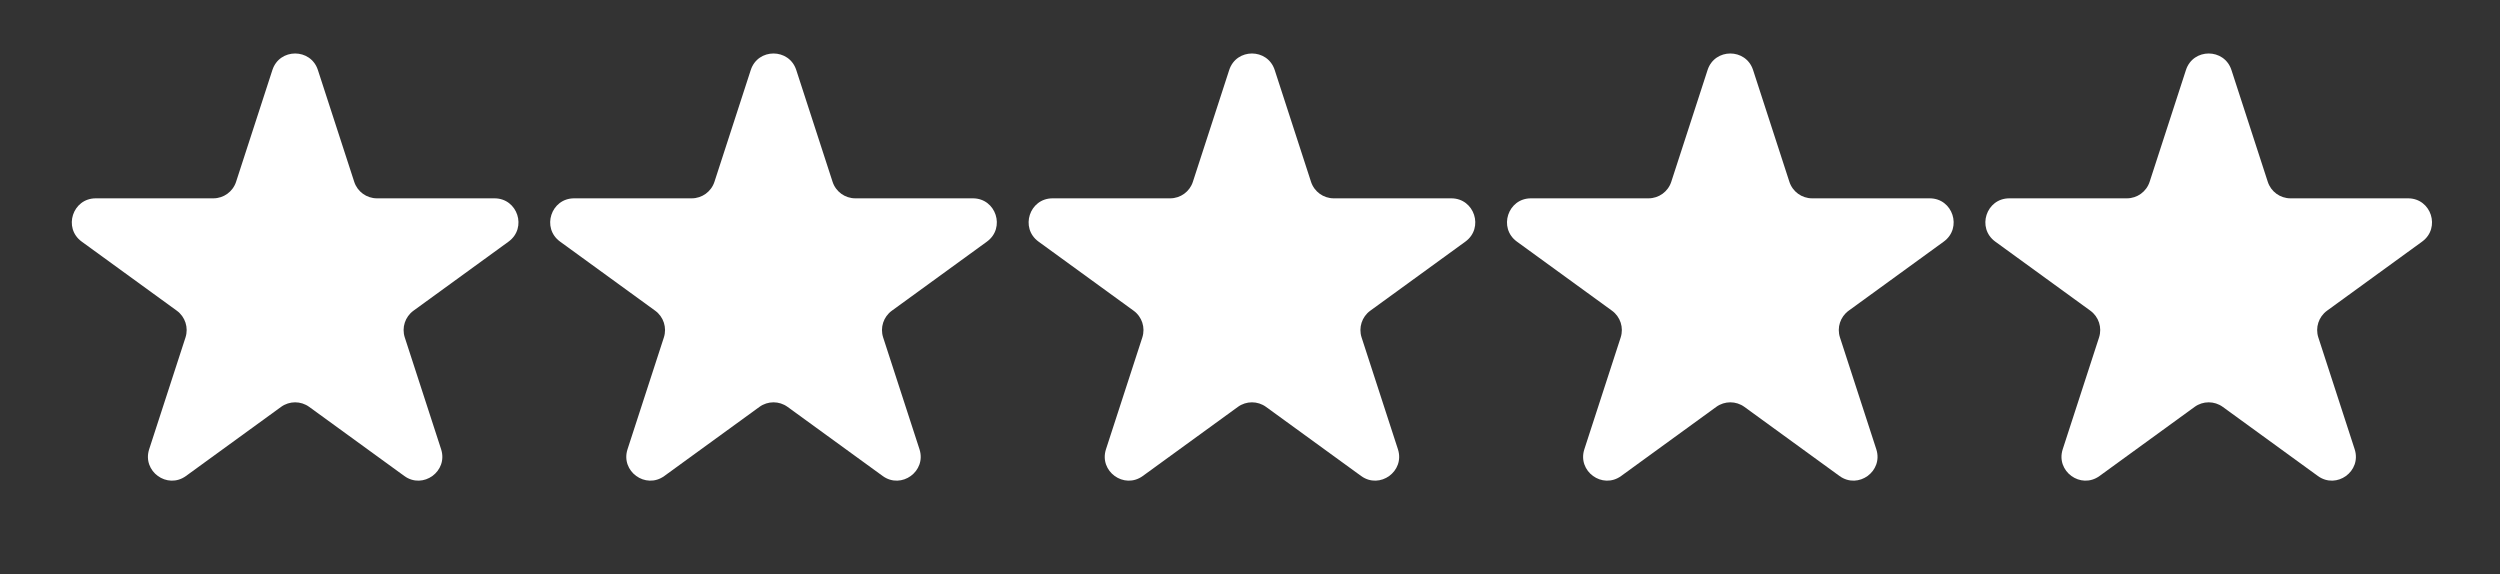
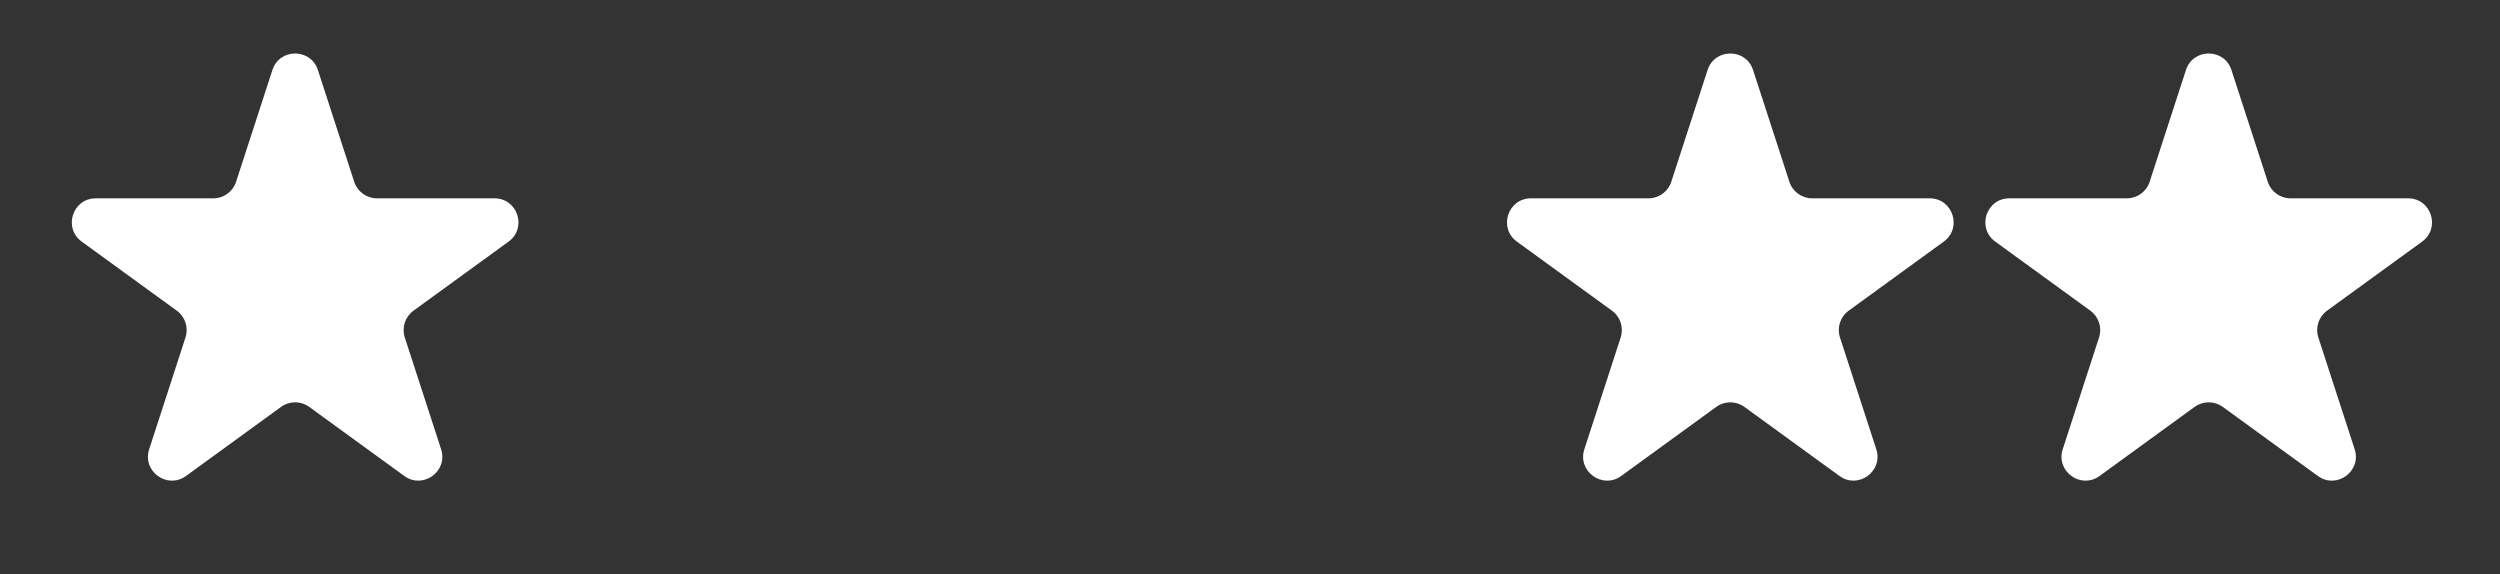
<svg xmlns="http://www.w3.org/2000/svg" fill="none" viewBox="0 0 135 31" height="31" width="135">
  <rect x="0" y="0" width="135" height="31" fill="#333333" stroke="none" />
  <path fill="white" d="M14.709 3.781C15.096 2.591 16.779 2.591 17.166 3.781L19.128 9.818C19.3 10.35 19.796 10.71 20.356 10.71H26.703C27.955 10.71 28.475 12.311 27.463 13.047L22.327 16.778C21.875 17.107 21.685 17.69 21.858 18.222L23.82 24.259C24.206 25.449 22.844 26.439 21.832 25.703L16.697 21.972C16.244 21.643 15.631 21.643 15.178 21.972L10.043 25.703C9.031 26.439 7.669 25.449 8.055 24.259L10.017 18.222C10.19 17.69 10 17.107 9.548 16.778L4.412 13.047C3.4 12.311 3.92 10.71 5.171 10.71H11.519C12.079 10.71 12.575 10.35 12.748 9.818L14.709 3.781Z" />
-   <path fill="white" d="M40.541 3.781C40.928 2.591 42.611 2.591 42.998 3.781L44.959 9.818C45.132 10.35 45.628 10.71 46.188 10.71H52.536C53.787 10.71 54.307 12.311 53.295 13.047L48.16 16.778C47.707 17.107 47.517 17.69 47.69 18.222L49.652 24.259C50.038 25.449 48.676 26.439 47.664 25.703L42.529 21.972C42.076 21.643 41.463 21.643 41.01 21.972L35.875 25.703C34.863 26.439 33.501 25.449 33.887 24.259L35.849 18.222C36.022 17.69 35.832 17.107 35.38 16.778L30.244 13.047C29.232 12.311 29.752 10.71 31.003 10.71H37.351C37.911 10.71 38.407 10.35 38.58 9.818L40.541 3.781Z" />
-   <path fill="white" d="M66.377 3.781C66.764 2.591 68.447 2.591 68.834 3.781L70.795 9.818C70.968 10.35 71.464 10.71 72.024 10.71H78.371C79.623 10.71 80.143 12.311 79.131 13.047L73.995 16.778C73.543 17.107 73.353 17.69 73.526 18.222L75.488 24.259C75.874 25.449 74.512 26.439 73.5 25.703L68.365 21.972C67.912 21.643 67.299 21.643 66.846 21.972L61.711 25.703C60.699 26.439 59.337 25.449 59.723 24.259L61.685 18.222C61.858 17.69 61.668 17.107 61.215 16.778L56.08 13.047C55.068 12.311 55.588 10.71 56.839 10.71H63.187C63.747 10.71 64.243 10.35 64.415 9.818L66.377 3.781Z" />
  <path fill="white" d="M92.209 3.781C92.596 2.591 94.279 2.591 94.666 3.781L96.627 9.818C96.8 10.35 97.296 10.71 97.856 10.71H104.204C105.455 10.71 105.975 12.311 104.963 13.047L99.827 16.778C99.375 17.107 99.185 17.69 99.358 18.222L101.32 24.259C101.706 25.449 100.344 26.439 99.332 25.703L94.197 21.972C93.744 21.643 93.131 21.643 92.678 21.972L87.543 25.703C86.531 26.439 85.169 25.449 85.555 24.259L87.517 18.222C87.69 17.69 87.5 17.107 87.048 16.778L81.912 13.047C80.9 12.311 81.42 10.71 82.671 10.71H89.019C89.579 10.71 90.075 10.35 90.248 9.818L92.209 3.781Z" />
  <path fill="white" d="M118.041 3.781C118.428 2.591 120.111 2.591 120.498 3.781L122.46 9.818C122.632 10.35 123.128 10.71 123.688 10.71H130.036C131.287 10.71 131.807 12.311 130.795 13.047L125.659 16.778C125.207 17.107 125.017 17.69 125.19 18.222L127.152 24.259C127.538 25.449 126.176 26.439 125.164 25.703L120.029 21.972C119.576 21.643 118.963 21.643 118.51 21.972L113.375 25.703C112.363 26.439 111.001 25.449 111.387 24.259L113.349 18.222C113.522 17.69 113.332 17.107 112.88 16.778L107.744 13.047C106.732 12.311 107.252 10.71 108.503 10.71H114.851C115.411 10.71 115.907 10.35 116.08 9.818L118.041 3.781Z" />
</svg>